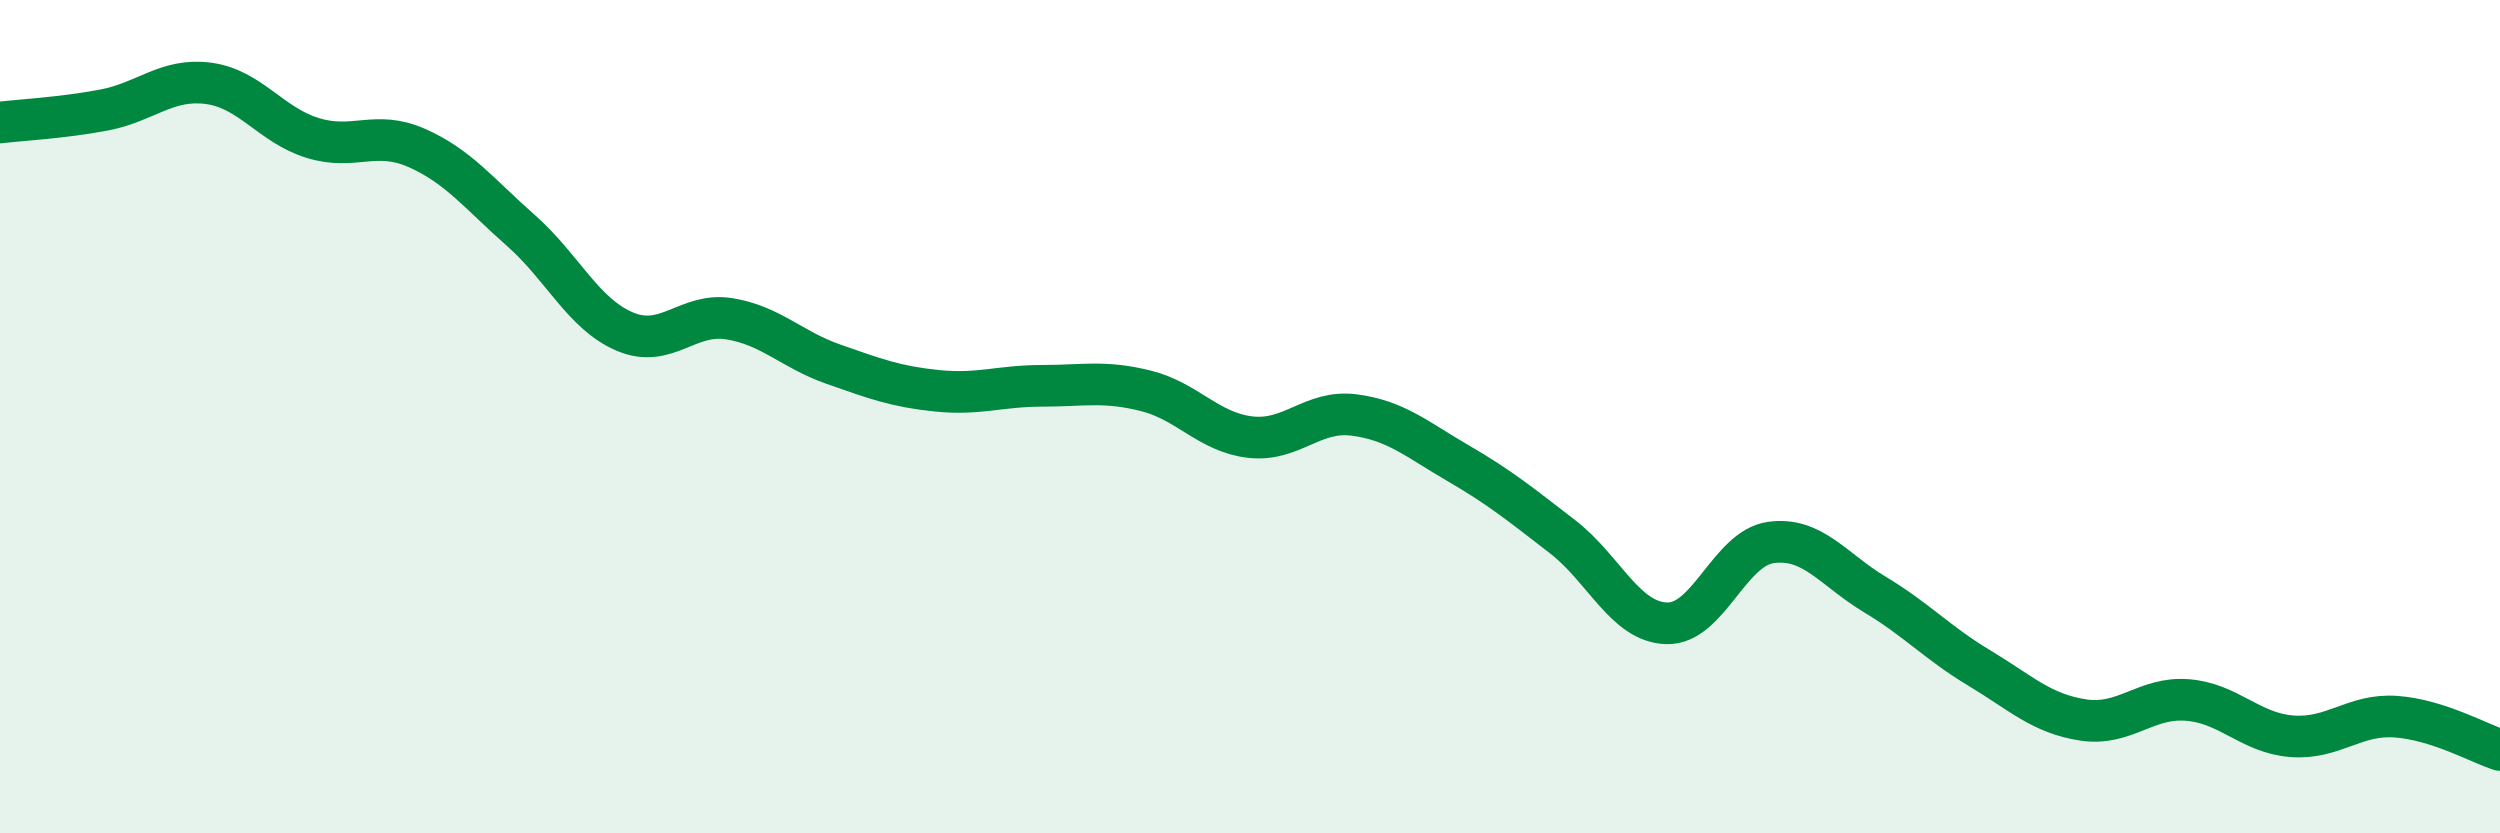
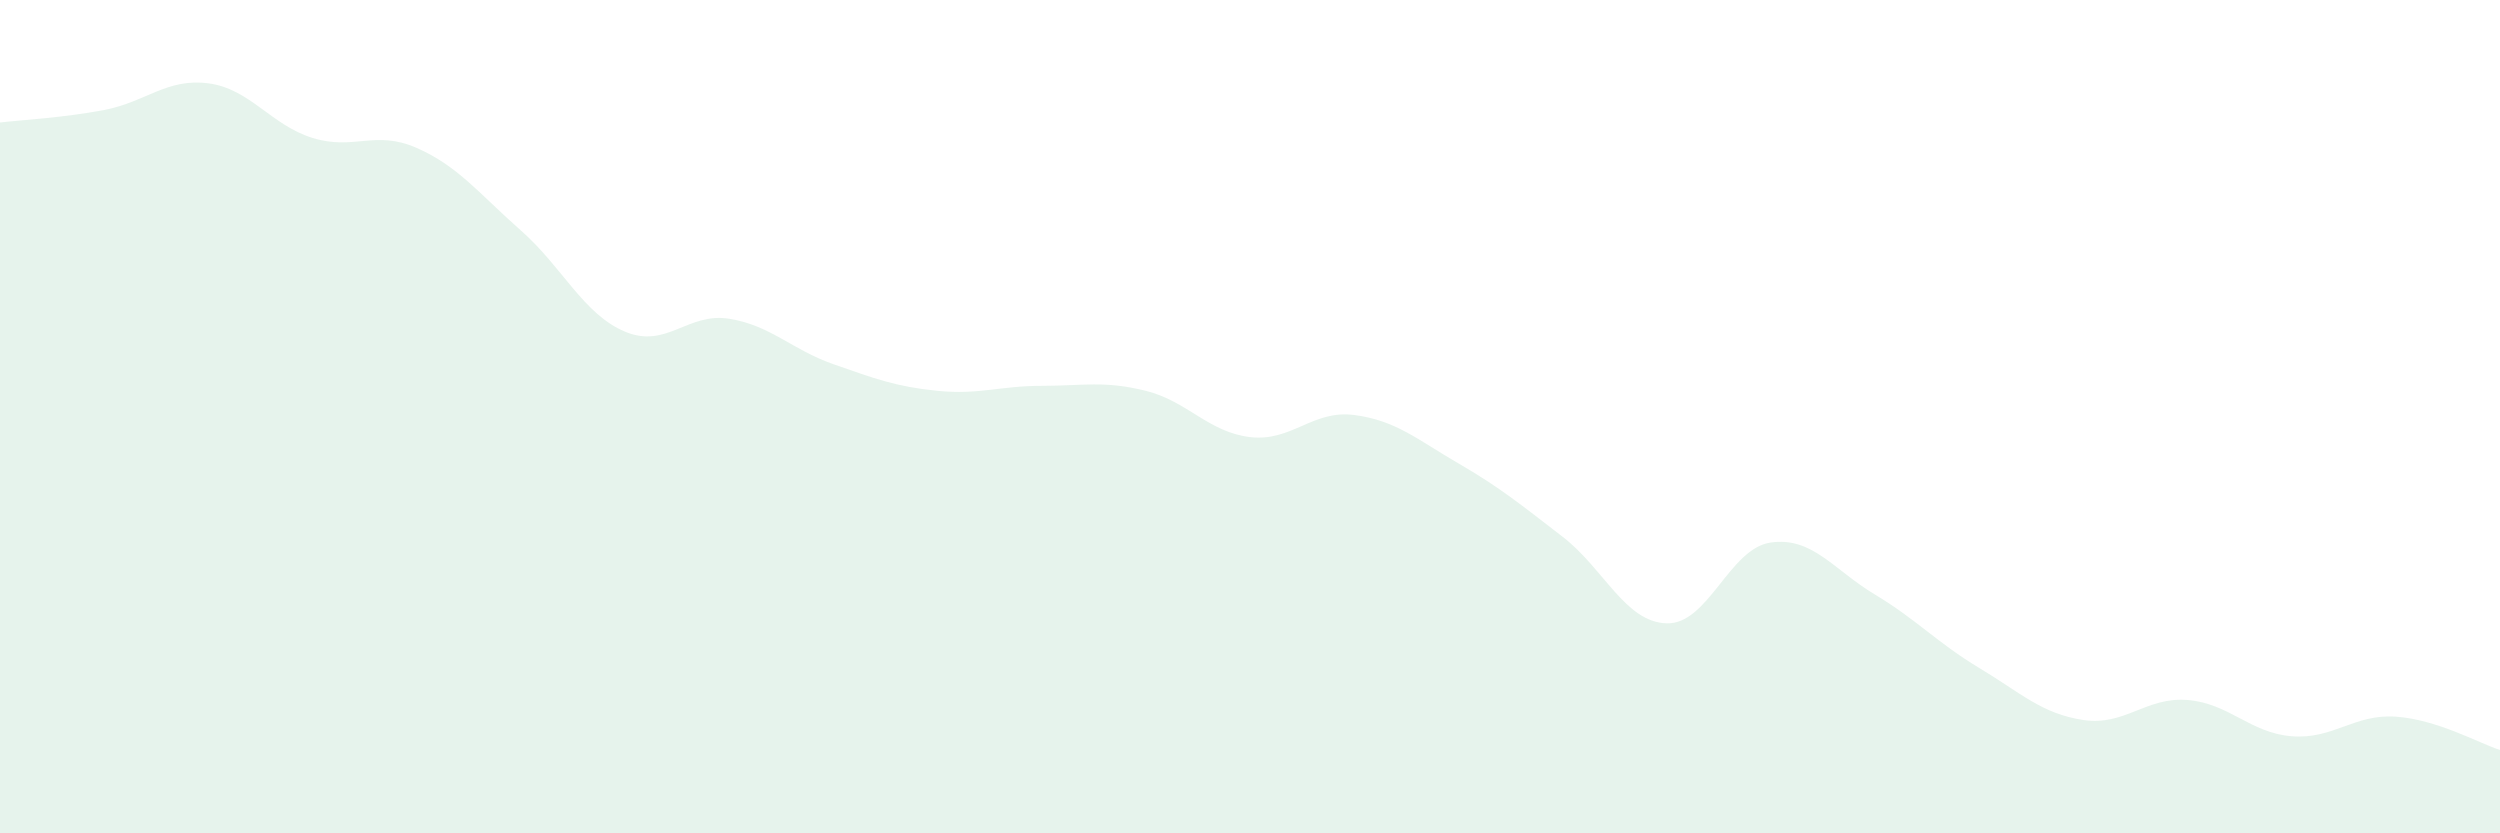
<svg xmlns="http://www.w3.org/2000/svg" width="60" height="20" viewBox="0 0 60 20">
  <path d="M 0,2.94 C 0.5,2.88 1.5,2.83 2.5,2.64 C 3.5,2.45 4,1.87 5,2 C 6,2.13 6.5,3 7.5,3.31 C 8.5,3.62 9,3.11 10,3.55 C 11,3.99 11.5,4.65 12.5,5.53 C 13.5,6.41 14,7.54 15,7.96 C 16,8.38 16.5,7.49 17.5,7.65 C 18.5,7.81 19,8.39 20,8.74 C 21,9.09 21.5,9.28 22.5,9.38 C 23.5,9.48 24,9.26 25,9.26 C 26,9.26 26.5,9.13 27.5,9.38 C 28.5,9.63 29,10.37 30,10.49 C 31,10.61 31.5,9.83 32.5,9.96 C 33.5,10.09 34,10.54 35,11.12 C 36,11.7 36.5,12.11 37.5,12.88 C 38.5,13.65 39,14.93 40,14.96 C 41,14.99 41.5,13.16 42.5,13.02 C 43.5,12.88 44,13.67 45,14.27 C 46,14.87 46.5,15.43 47.5,16.03 C 48.5,16.63 49,17.13 50,17.28 C 51,17.43 51.5,16.72 52.5,16.8 C 53.5,16.88 54,17.59 55,17.67 C 56,17.75 56.5,17.13 57.5,17.2 C 58.5,17.27 59.5,17.84 60,18L60 20L0 20Z" fill="#008740" opacity="0.1" stroke-linecap="round" stroke-linejoin="round" />
-   <path d="M 0,2.94 C 0.5,2.88 1.5,2.83 2.5,2.64 C 3.5,2.45 4,1.87 5,2 C 6,2.13 6.5,3 7.5,3.31 C 8.5,3.62 9,3.11 10,3.55 C 11,3.99 11.5,4.65 12.5,5.53 C 13.5,6.41 14,7.54 15,7.96 C 16,8.38 16.5,7.49 17.5,7.65 C 18.5,7.81 19,8.39 20,8.74 C 21,9.09 21.5,9.28 22.5,9.38 C 23.5,9.48 24,9.26 25,9.26 C 26,9.26 26.5,9.13 27.5,9.38 C 28.5,9.63 29,10.37 30,10.49 C 31,10.61 31.5,9.83 32.5,9.96 C 33.5,10.09 34,10.54 35,11.12 C 36,11.7 36.5,12.11 37.5,12.88 C 38.5,13.65 39,14.93 40,14.96 C 41,14.99 41.5,13.16 42.5,13.02 C 43.5,12.88 44,13.67 45,14.27 C 46,14.87 46.5,15.43 47.5,16.03 C 48.5,16.63 49,17.13 50,17.28 C 51,17.43 51.5,16.72 52.5,16.8 C 53.5,16.88 54,17.59 55,17.67 C 56,17.75 56.5,17.13 57.5,17.2 C 58.5,17.27 59.5,17.84 60,18" stroke="#008740" stroke-width="1" fill="none" stroke-linecap="round" stroke-linejoin="round" />
</svg>